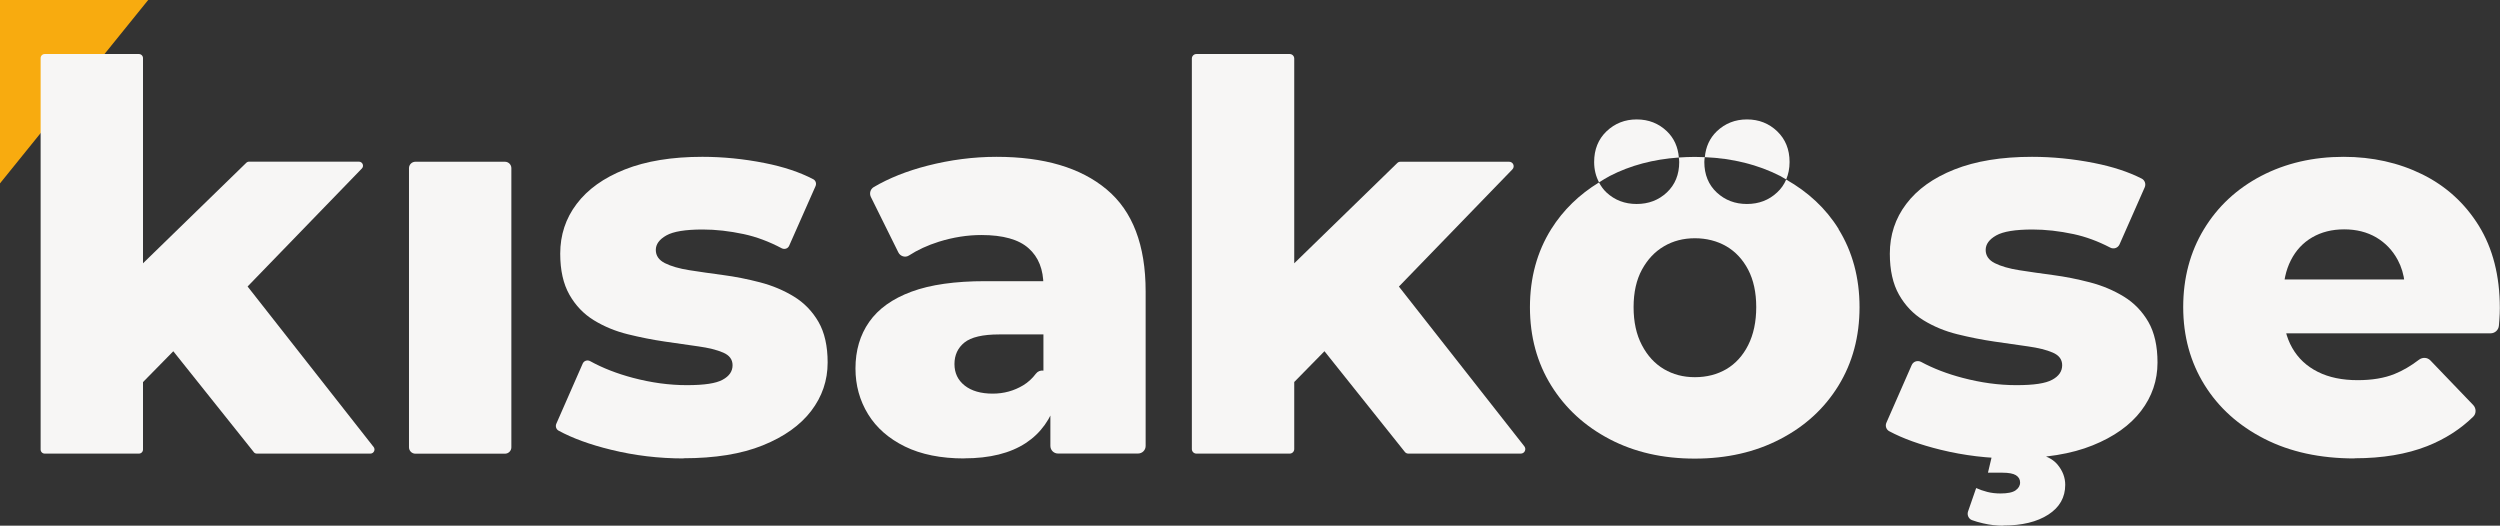
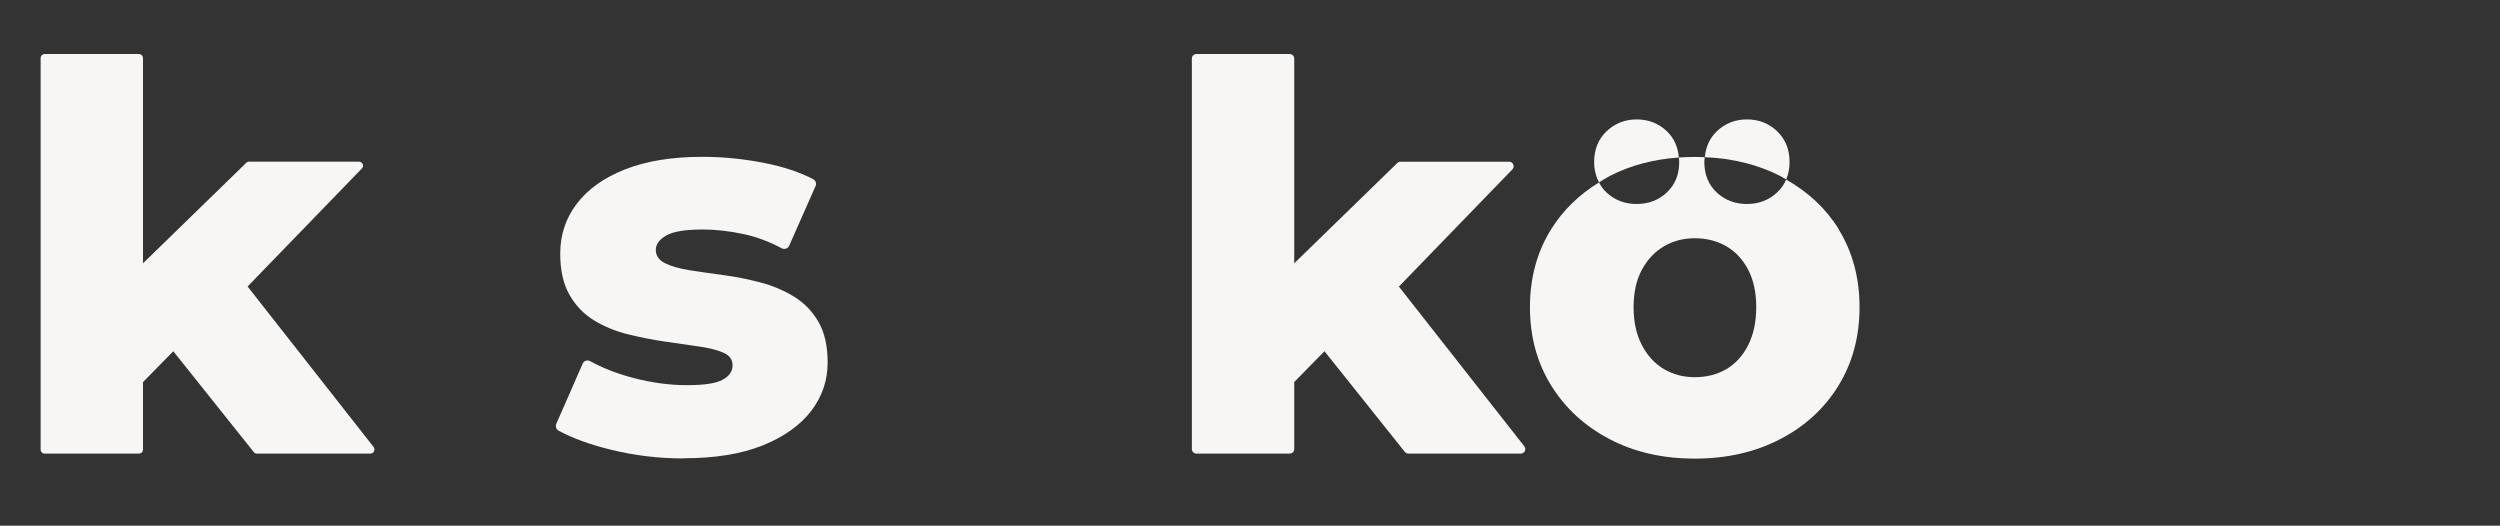
<svg xmlns="http://www.w3.org/2000/svg" id="katman_2" data-name="katman 2" viewBox="0 0 294.75 61.98">
  <rect x="0" y="0" width="294.75" height="61.98" fill="#333333" stroke="none" />
  <defs>
    <style>
      .cls-1 {
        fill: #f8ab0f;
      }

      .cls-2 {
        fill: #f7f6f5;
      }
    </style>
  </defs>
  <g id="katman_1" data-name="katman 1">
    <g>
-       <polygon class="cls-1" points="0 0 0 21.62 17.47 0 0 0" />
      <g>
        <path class="cls-2" d="M4.79,53V6.85c0-.26.21-.48.48-.48h11.11c.26,0,.48.21.48.48v46.15c0,.26-.21.48-.48.48H5.27c-.26,0-.48-.21-.48-.48ZM14.85,45.92l.29-13.01c0-.13.05-.25.14-.33l13.75-13.38c.09-.09.21-.14.33-.14h12.96c.42,0,.64.51.34.81l-14.75,15.23s-.03.03-.04.04l-6.11,4.92s-.03.02-.04.04l-6.05,6.16c-.3.31-.83.09-.82-.35ZM29.92,53.3l-10.16-12.73c-.14-.18-.14-.43,0-.6l6.87-8.5c.19-.24.56-.24.75,0l16.67,21.23c.25.31.02.78-.38.78h-13.39c-.15,0-.28-.07-.37-.18Z" />
-         <path class="cls-2" d="M48.22,52.73V19.82c0-.41.34-.75.75-.75h10.57c.41,0,.75.34.75.75v32.92c0,.41-.34.75-.75.75h-10.57c-.41,0-.75-.34-.75-.75Z" />
        <path class="cls-2" d="M80.6,54.05c-2.92,0-5.77-.34-8.54-1.02-2.51-.61-4.58-1.37-6.21-2.26-.28-.16-.39-.51-.26-.81l3.11-7.09c.15-.34.55-.47.88-.29,1.47.81,3.16,1.47,5.05,1.97,2.16.57,4.27.86,6.35.86s3.44-.21,4.22-.64c.78-.42,1.17-.99,1.17-1.71,0-.68-.37-1.17-1.11-1.49-.74-.32-1.71-.56-2.92-.73-1.21-.17-2.53-.36-3.97-.57-1.44-.21-2.89-.5-4.35-.86-1.46-.36-2.79-.91-4-1.65-1.21-.74-2.17-1.75-2.89-3.02-.72-1.27-1.08-2.88-1.08-4.83,0-2.2.64-4.16,1.94-5.87,1.29-1.71,3.18-3.07,5.68-4.06,2.5-.99,5.54-1.49,9.14-1.49,2.41,0,4.86.24,7.33.73,2.23.44,4.15,1.08,5.74,1.91.29.15.41.51.27.82l-3.11,7.03c-.15.34-.55.46-.88.29-1.49-.79-2.99-1.35-4.48-1.67-1.69-.36-3.3-.54-4.83-.54-2.03,0-3.46.23-4.29.7-.83.47-1.24,1.04-1.24,1.71s.36,1.2,1.08,1.56c.72.36,1.68.64,2.89.83s2.53.38,3.97.57c1.44.19,2.89.48,4.35.86,1.46.38,2.79.94,4,1.68,1.21.74,2.17,1.74,2.89,2.98.72,1.25,1.08,2.85,1.08,4.79,0,2.12-.65,4.02-1.94,5.71-1.29,1.69-3.2,3.05-5.71,4.06-2.52,1.02-5.64,1.52-9.37,1.52Z" />
-         <path class="cls-2" d="M113.68,54.05c-2.75,0-5.08-.47-6.98-1.4-1.9-.93-3.36-2.2-4.35-3.81-.99-1.61-1.49-3.41-1.49-5.4,0-2.12.54-3.95,1.62-5.49,1.08-1.54,2.74-2.73,4.98-3.56,2.24-.83,5.14-1.24,8.7-1.24h7.23c.49,0,.89.4.89.89v4.5c0,.49-.4.89-.89.89h-5.58c-1.95,0-3.31.32-4.1.95-.78.63-1.18,1.48-1.18,2.54s.4,1.9,1.21,2.54c.8.63,1.9.95,3.3.95,1.31,0,2.51-.33,3.59-.98.58-.35,1.08-.81,1.5-1.37s1.32-.48,1.57.2l.86,2.32c.07.18.08.39.02.58-.66,2.22-1.87,3.91-3.63,5.07-1.84,1.21-4.27,1.81-7.27,1.81ZM123.84,52.59v-5.3c0-.14-.03-.29-.1-.41l-.62-1.2c-.07-.13-.1-.27-.1-.41v-11.59c0-1.9-.58-3.38-1.75-4.41-1.16-1.04-3.02-1.56-5.56-1.56-1.65,0-3.32.26-5.02.79-1.33.42-2.5.96-3.52,1.62-.44.29-1.03.1-1.26-.37l-3.23-6.52c-.21-.42-.07-.93.33-1.17,1.8-1.06,3.91-1.9,6.32-2.52,2.73-.7,5.45-1.05,8.16-1.05,5.59,0,9.92,1.28,12.98,3.84,3.07,2.56,4.6,6.57,4.6,12.03v18.22c0,.49-.4.89-.89.89h-9.45c-.49,0-.89-.4-.89-.89Z" />
        <path class="cls-2" d="M140.52,52.95V6.9c0-.29.24-.53.53-.53h11.01c.29,0,.53.24.53.53v46.05c0,.29-.24.53-.53.53h-11.01c-.29,0-.53-.24-.53-.53ZM150.58,45.8l.28-12.86c0-.14.06-.27.16-.37l13.72-13.35c.1-.1.23-.15.37-.15h12.82c.47,0,.71.56.38.9l-14.66,15.14s-.03.03-.05.04l-6.11,4.91s-.03.03-.05.04l-5.96,6.07c-.34.34-.92.1-.91-.38ZM165.63,53.28l-10.12-12.68c-.15-.19-.15-.47,0-.66l6.81-8.42c.21-.26.62-.26.83,0l16.57,21.1c.27.35.03.86-.42.86h-13.26c-.16,0-.31-.07-.41-.2Z" />
        <g>
          <path class="cls-2" d="M216.78,27.01c-1.51-2.44-3.6-4.37-6.19-5.84-.24.57-.59,1.08-1.07,1.52-.97.91-2.16,1.36-3.56,1.36s-2.58-.45-3.56-1.36c-.97-.91-1.46-2.11-1.46-3.59,0-.2.03-.38.05-.57-.39-.02-.78-.03-1.17-.03-.64,0-1.27.03-1.89.07.02.18.05.34.05.53,0,1.48-.49,2.68-1.46,3.59-.97.91-2.16,1.36-3.56,1.36s-2.58-.45-3.56-1.36c-.37-.35-.65-.75-.88-1.18-2.32,1.42-4.21,3.24-5.63,5.5-1.67,2.67-2.51,5.74-2.51,9.21s.84,6.55,2.51,9.24c1.67,2.69,3.97,4.79,6.89,6.32s6.26,2.29,10.03,2.29,7.12-.76,10.06-2.29c2.94-1.52,5.24-3.63,6.89-6.32,1.65-2.69,2.48-5.77,2.48-9.24s-.83-6.54-2.48-9.21ZM206.11,40.69c-.63,1.25-1.49,2.19-2.57,2.83-1.08.63-2.32.95-3.71.95s-2.57-.32-3.65-.95c-1.08-.64-1.95-1.58-2.6-2.83-.66-1.25-.98-2.74-.98-4.48s.33-3.21.98-4.41c.66-1.21,1.52-2.13,2.6-2.76,1.08-.64,2.3-.95,3.65-.95s2.63.32,3.71.95c1.08.63,1.94,1.56,2.57,2.76.63,1.21.95,2.68.95,4.41s-.32,3.23-.95,4.48Z" />
          <path class="cls-2" d="M197.94,18.57c-.11-1.24-.56-2.27-1.41-3.09-.97-.93-2.16-1.4-3.56-1.4s-2.58.47-3.56,1.4c-.97.93-1.46,2.14-1.46,3.62,0,.91.21,1.71.58,2.4.42-.26.82-.52,1.26-.75,2.42-1.25,5.14-1.97,8.15-2.18Z" />
          <path class="cls-2" d="M210.59,21.16c.26-.61.4-1.3.4-2.06,0-1.48-.49-2.69-1.46-3.62-.97-.93-2.16-1.4-3.56-1.4s-2.58.47-3.56,1.4c-.84.81-1.3,1.83-1.41,3.05,3.29.14,6.26.88,8.89,2.22.25.13.46.28.7.41Z" />
        </g>
-         <path class="cls-2" d="M237.35,54.05c-2.92,0-5.77-.34-8.54-1.02-2.44-.6-4.47-1.33-6.07-2.19-.36-.19-.5-.64-.33-1.01l2.98-6.79c.19-.43.7-.59,1.11-.37,1.43.77,3.06,1.4,4.89,1.88,2.16.57,4.27.86,6.35.86s3.44-.21,4.22-.64c.78-.42,1.17-.99,1.17-1.71,0-.68-.37-1.17-1.11-1.49-.74-.32-1.71-.56-2.92-.73-1.21-.17-2.53-.36-3.97-.57-1.44-.21-2.89-.5-4.35-.86-1.46-.36-2.79-.91-4-1.65-1.21-.74-2.17-1.75-2.89-3.02-.72-1.27-1.08-2.88-1.08-4.83,0-2.2.64-4.16,1.94-5.87,1.29-1.71,3.18-3.07,5.68-4.06,2.5-.99,5.54-1.49,9.14-1.49,2.41,0,4.86.24,7.33.73,2.17.43,4.04,1.04,5.61,1.84.37.19.52.65.35,1.03l-2.97,6.73c-.19.42-.69.59-1.1.37-1.44-.75-2.88-1.28-4.32-1.59-1.69-.36-3.3-.54-4.83-.54-2.03,0-3.46.23-4.29.7-.83.47-1.24,1.04-1.24,1.71s.36,1.2,1.08,1.56c.72.36,1.68.64,2.89.83s2.53.38,3.97.57c1.44.19,2.89.48,4.35.86,1.46.38,2.79.94,4,1.68,1.21.74,2.17,1.74,2.89,2.98.72,1.25,1.08,2.85,1.08,4.79,0,2.12-.65,4.02-1.94,5.71-1.29,1.69-3.2,3.05-5.71,4.06-2.52,1.02-5.64,1.52-9.37,1.52ZM236.18,61.98c-.77,0-1.56-.09-2.38-.28-.49-.11-.93-.24-1.31-.38s-.6-.6-.46-1.01l.96-2.77c.4.18.84.34,1.32.46.48.12.99.18,1.55.18.83,0,1.43-.12,1.78-.37.35-.25.53-.55.53-.92s-.16-.65-.49-.86c-.32-.2-.86-.3-1.59-.3h-1.71l1.06-4.47c.08-.36.41-.61.77-.61h2.39c.8,0,1.39.74,1.21,1.52h0c-.15.66.26,1.29.91,1.48.8.23,1.42.6,1.85,1.11.62.74.92,1.54.92,2.4,0,1.48-.66,2.65-1.99,3.51-1.33.86-3.1,1.29-5.32,1.29Z" />
-         <path class="cls-2" d="M277.6,54.05c-4.06,0-7.61-.77-10.64-2.32-3.03-1.55-5.38-3.66-7.05-6.35-1.67-2.69-2.51-5.75-2.51-9.17s.81-6.49,2.44-9.18c1.63-2.69,3.88-4.78,6.76-6.29,2.88-1.5,6.12-2.25,9.71-2.25,3.39,0,6.48.69,9.27,2.06,2.79,1.38,5.02,3.4,6.67,6.06,1.65,2.67,2.48,5.91,2.48,9.71,0,.42-.02.91-.06,1.46l-.05.61c-.04.52-.47.91-.99.91h-25.33c-.55,0-1-.45-1-1v-4.35c0-.55.45-1,1-1h19.83l-3.27,1.27c-.62.24-1.28-.19-1.35-.85-.11-1.01-.38-1.91-.81-2.71-.61-1.14-1.46-2.03-2.54-2.67-1.08-.63-2.34-.95-3.78-.95s-2.7.32-3.78.95c-1.08.63-1.92,1.53-2.51,2.7-.59,1.16-.89,2.53-.89,4.1v1.84c0,1.69.35,3.15,1.05,4.38.7,1.23,1.7,2.17,3.02,2.83,1.31.66,2.88.98,4.7.98,1.69,0,3.14-.24,4.35-.73.97-.39,1.92-.95,2.88-1.68.41-.31.98-.29,1.34.08,1.21,1.25,3.82,3.98,5.05,5.26.37.39.38,1.01,0,1.38-1.52,1.48-3.33,2.64-5.43,3.47-2.41.95-5.27,1.43-8.57,1.43Z" />
      </g>
    </g>
  </g>
</svg>